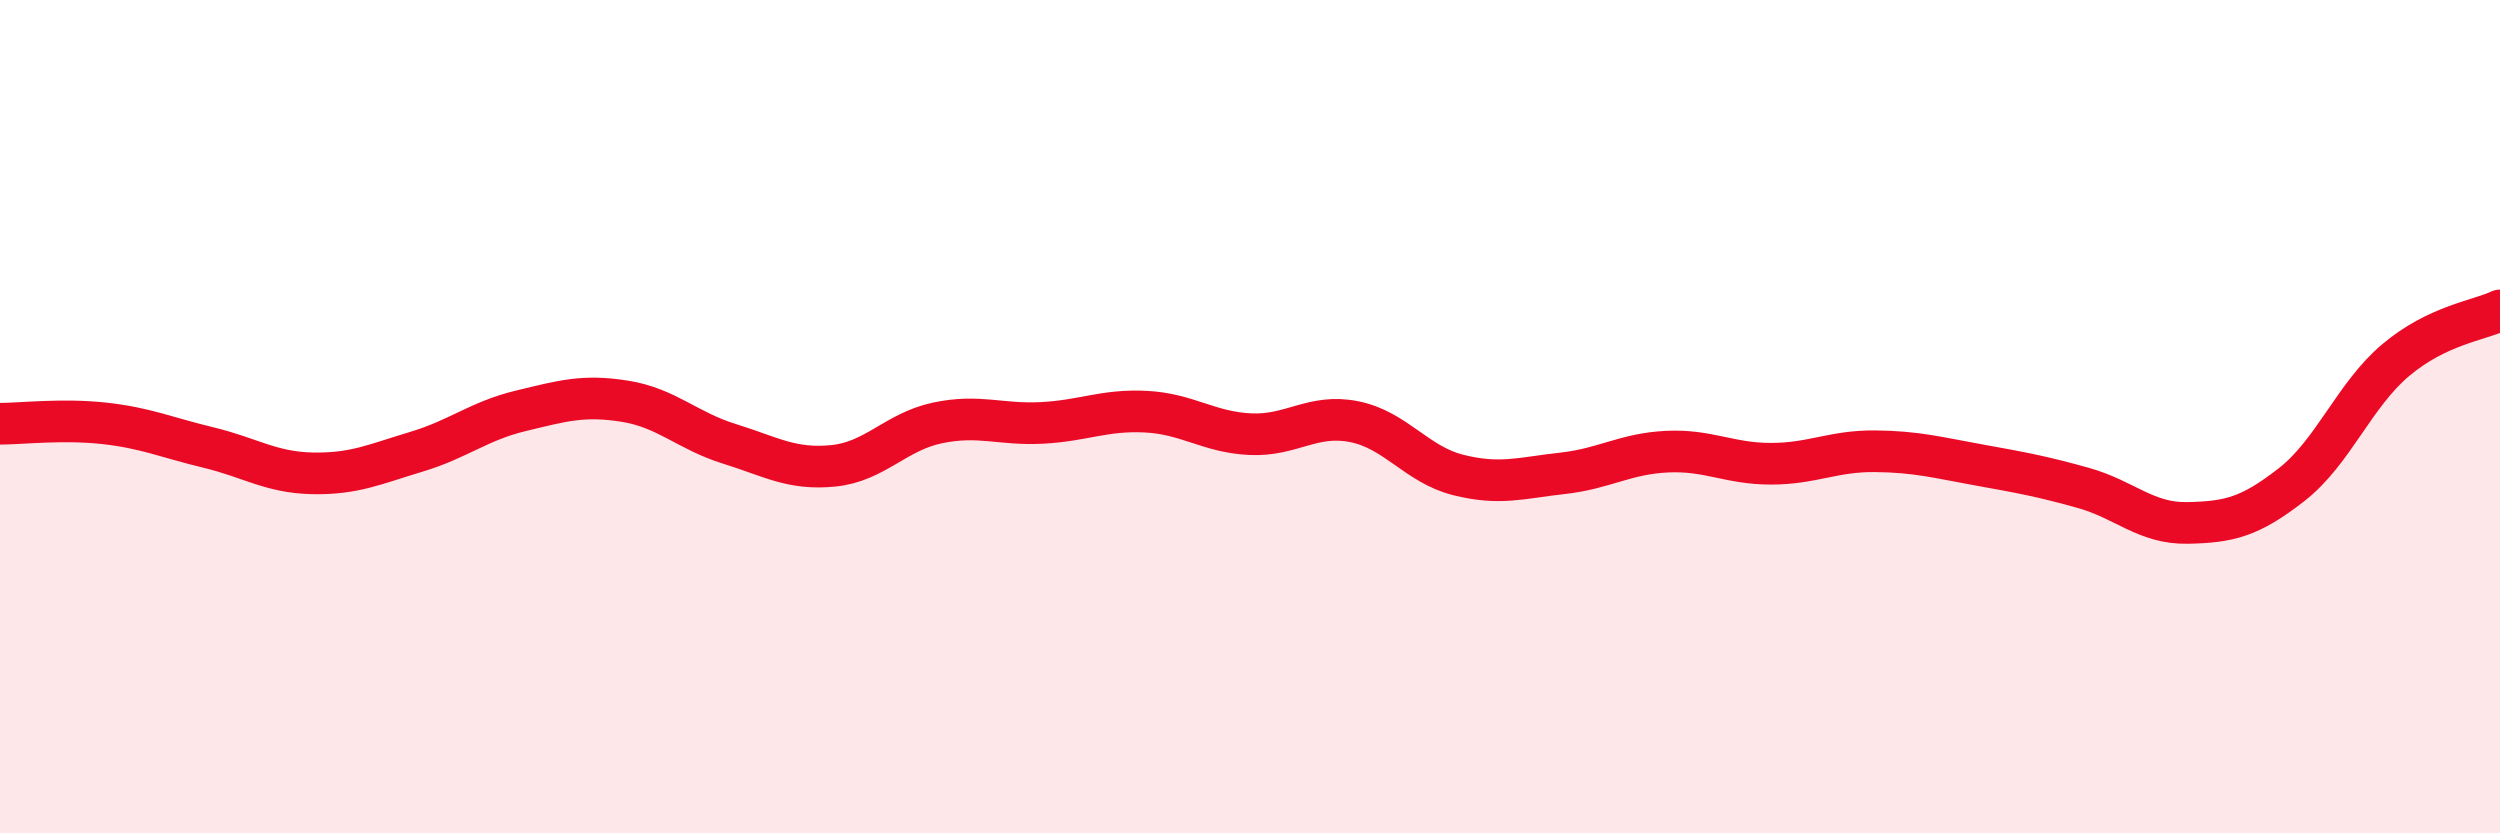
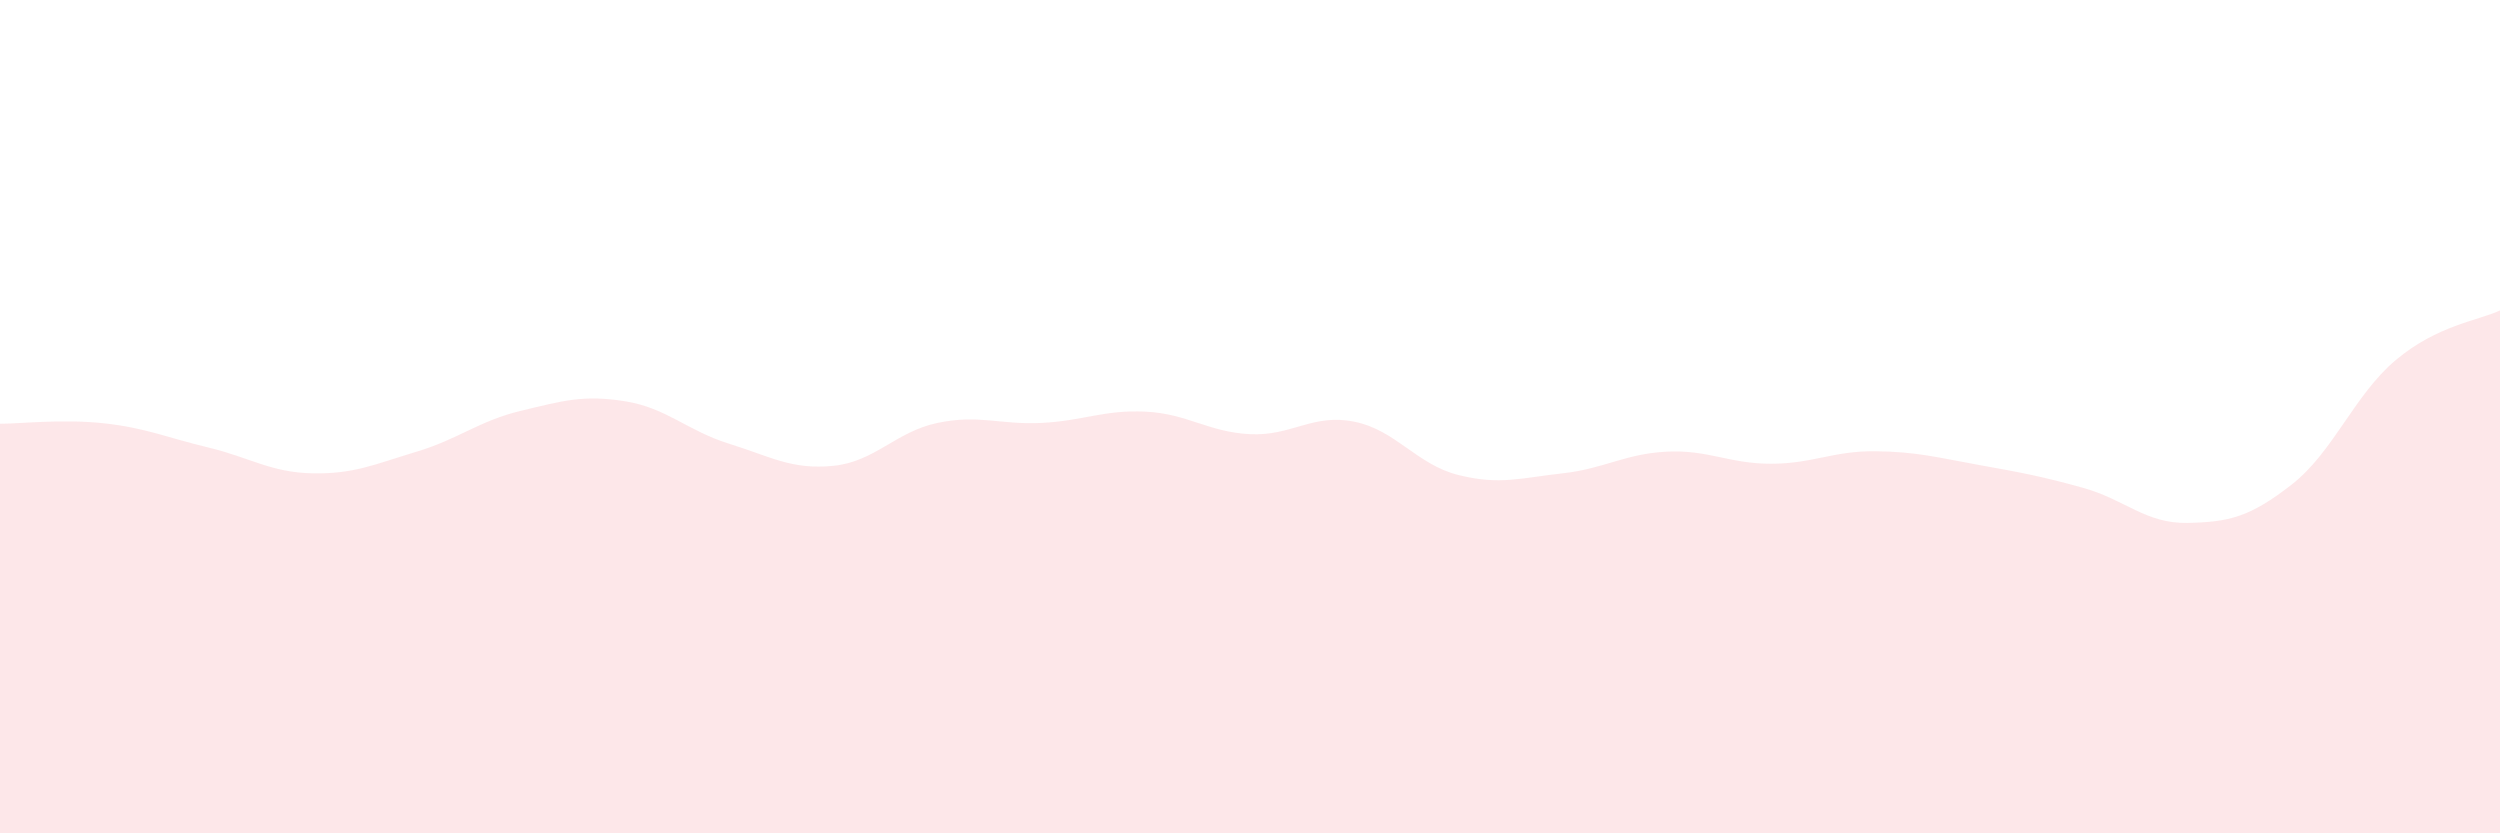
<svg xmlns="http://www.w3.org/2000/svg" width="60" height="20" viewBox="0 0 60 20">
  <path d="M 0,10.17 C 0.5,10.17 1.5,10.05 2.5,10.16 C 3.5,10.27 4,10.5 5,10.74 C 6,10.98 6.5,11.34 7.5,11.36 C 8.5,11.38 9,11.14 10,10.84 C 11,10.54 11.5,10.1 12.5,9.86 C 13.5,9.62 14,9.47 15,9.63 C 16,9.79 16.5,10.34 17.5,10.65 C 18.5,10.96 19,11.28 20,11.18 C 21,11.08 21.5,10.36 22.5,10.15 C 23.5,9.94 24,10.2 25,10.15 C 26,10.1 26.5,9.83 27.5,9.88 C 28.5,9.93 29,10.37 30,10.42 C 31,10.47 31.5,9.92 32.5,10.12 C 33.5,10.32 34,11.15 35,11.4 C 36,11.65 36.5,11.47 37.5,11.36 C 38.5,11.25 39,10.89 40,10.84 C 41,10.79 41.5,11.13 42.5,11.13 C 43.5,11.13 44,10.82 45,10.83 C 46,10.84 46.5,10.98 47.5,11.16 C 48.5,11.34 49,11.43 50,11.71 C 51,11.99 51.5,12.57 52.5,12.55 C 53.5,12.53 54,12.41 55,11.63 C 56,10.85 56.5,9.48 57.5,8.64 C 58.5,7.8 59.5,7.69 60,7.45L60 20L0 20Z" fill="#EB0A25" opacity="0.1" stroke-linecap="round" stroke-linejoin="round" />
-   <path d="M 0,10.17 C 0.5,10.17 1.5,10.05 2.5,10.16 C 3.5,10.27 4,10.5 5,10.74 C 6,10.98 6.5,11.34 7.5,11.36 C 8.5,11.38 9,11.14 10,10.84 C 11,10.54 11.5,10.1 12.5,9.86 C 13.5,9.62 14,9.47 15,9.63 C 16,9.79 16.5,10.34 17.5,10.65 C 18.5,10.96 19,11.28 20,11.18 C 21,11.08 21.5,10.36 22.5,10.15 C 23.5,9.94 24,10.2 25,10.15 C 26,10.1 26.5,9.83 27.5,9.88 C 28.5,9.93 29,10.37 30,10.42 C 31,10.47 31.5,9.92 32.5,10.12 C 33.5,10.32 34,11.15 35,11.4 C 36,11.65 36.5,11.47 37.5,11.36 C 38.5,11.25 39,10.89 40,10.84 C 41,10.79 41.5,11.13 42.5,11.13 C 43.5,11.13 44,10.82 45,10.83 C 46,10.84 46.5,10.98 47.5,11.16 C 48.5,11.34 49,11.43 50,11.71 C 51,11.99 51.5,12.57 52.5,12.55 C 53.5,12.53 54,12.41 55,11.63 C 56,10.85 56.5,9.48 57.5,8.64 C 58.5,7.8 59.5,7.69 60,7.45" stroke="#EB0A25" stroke-width="1" fill="none" stroke-linecap="round" stroke-linejoin="round" />
</svg>